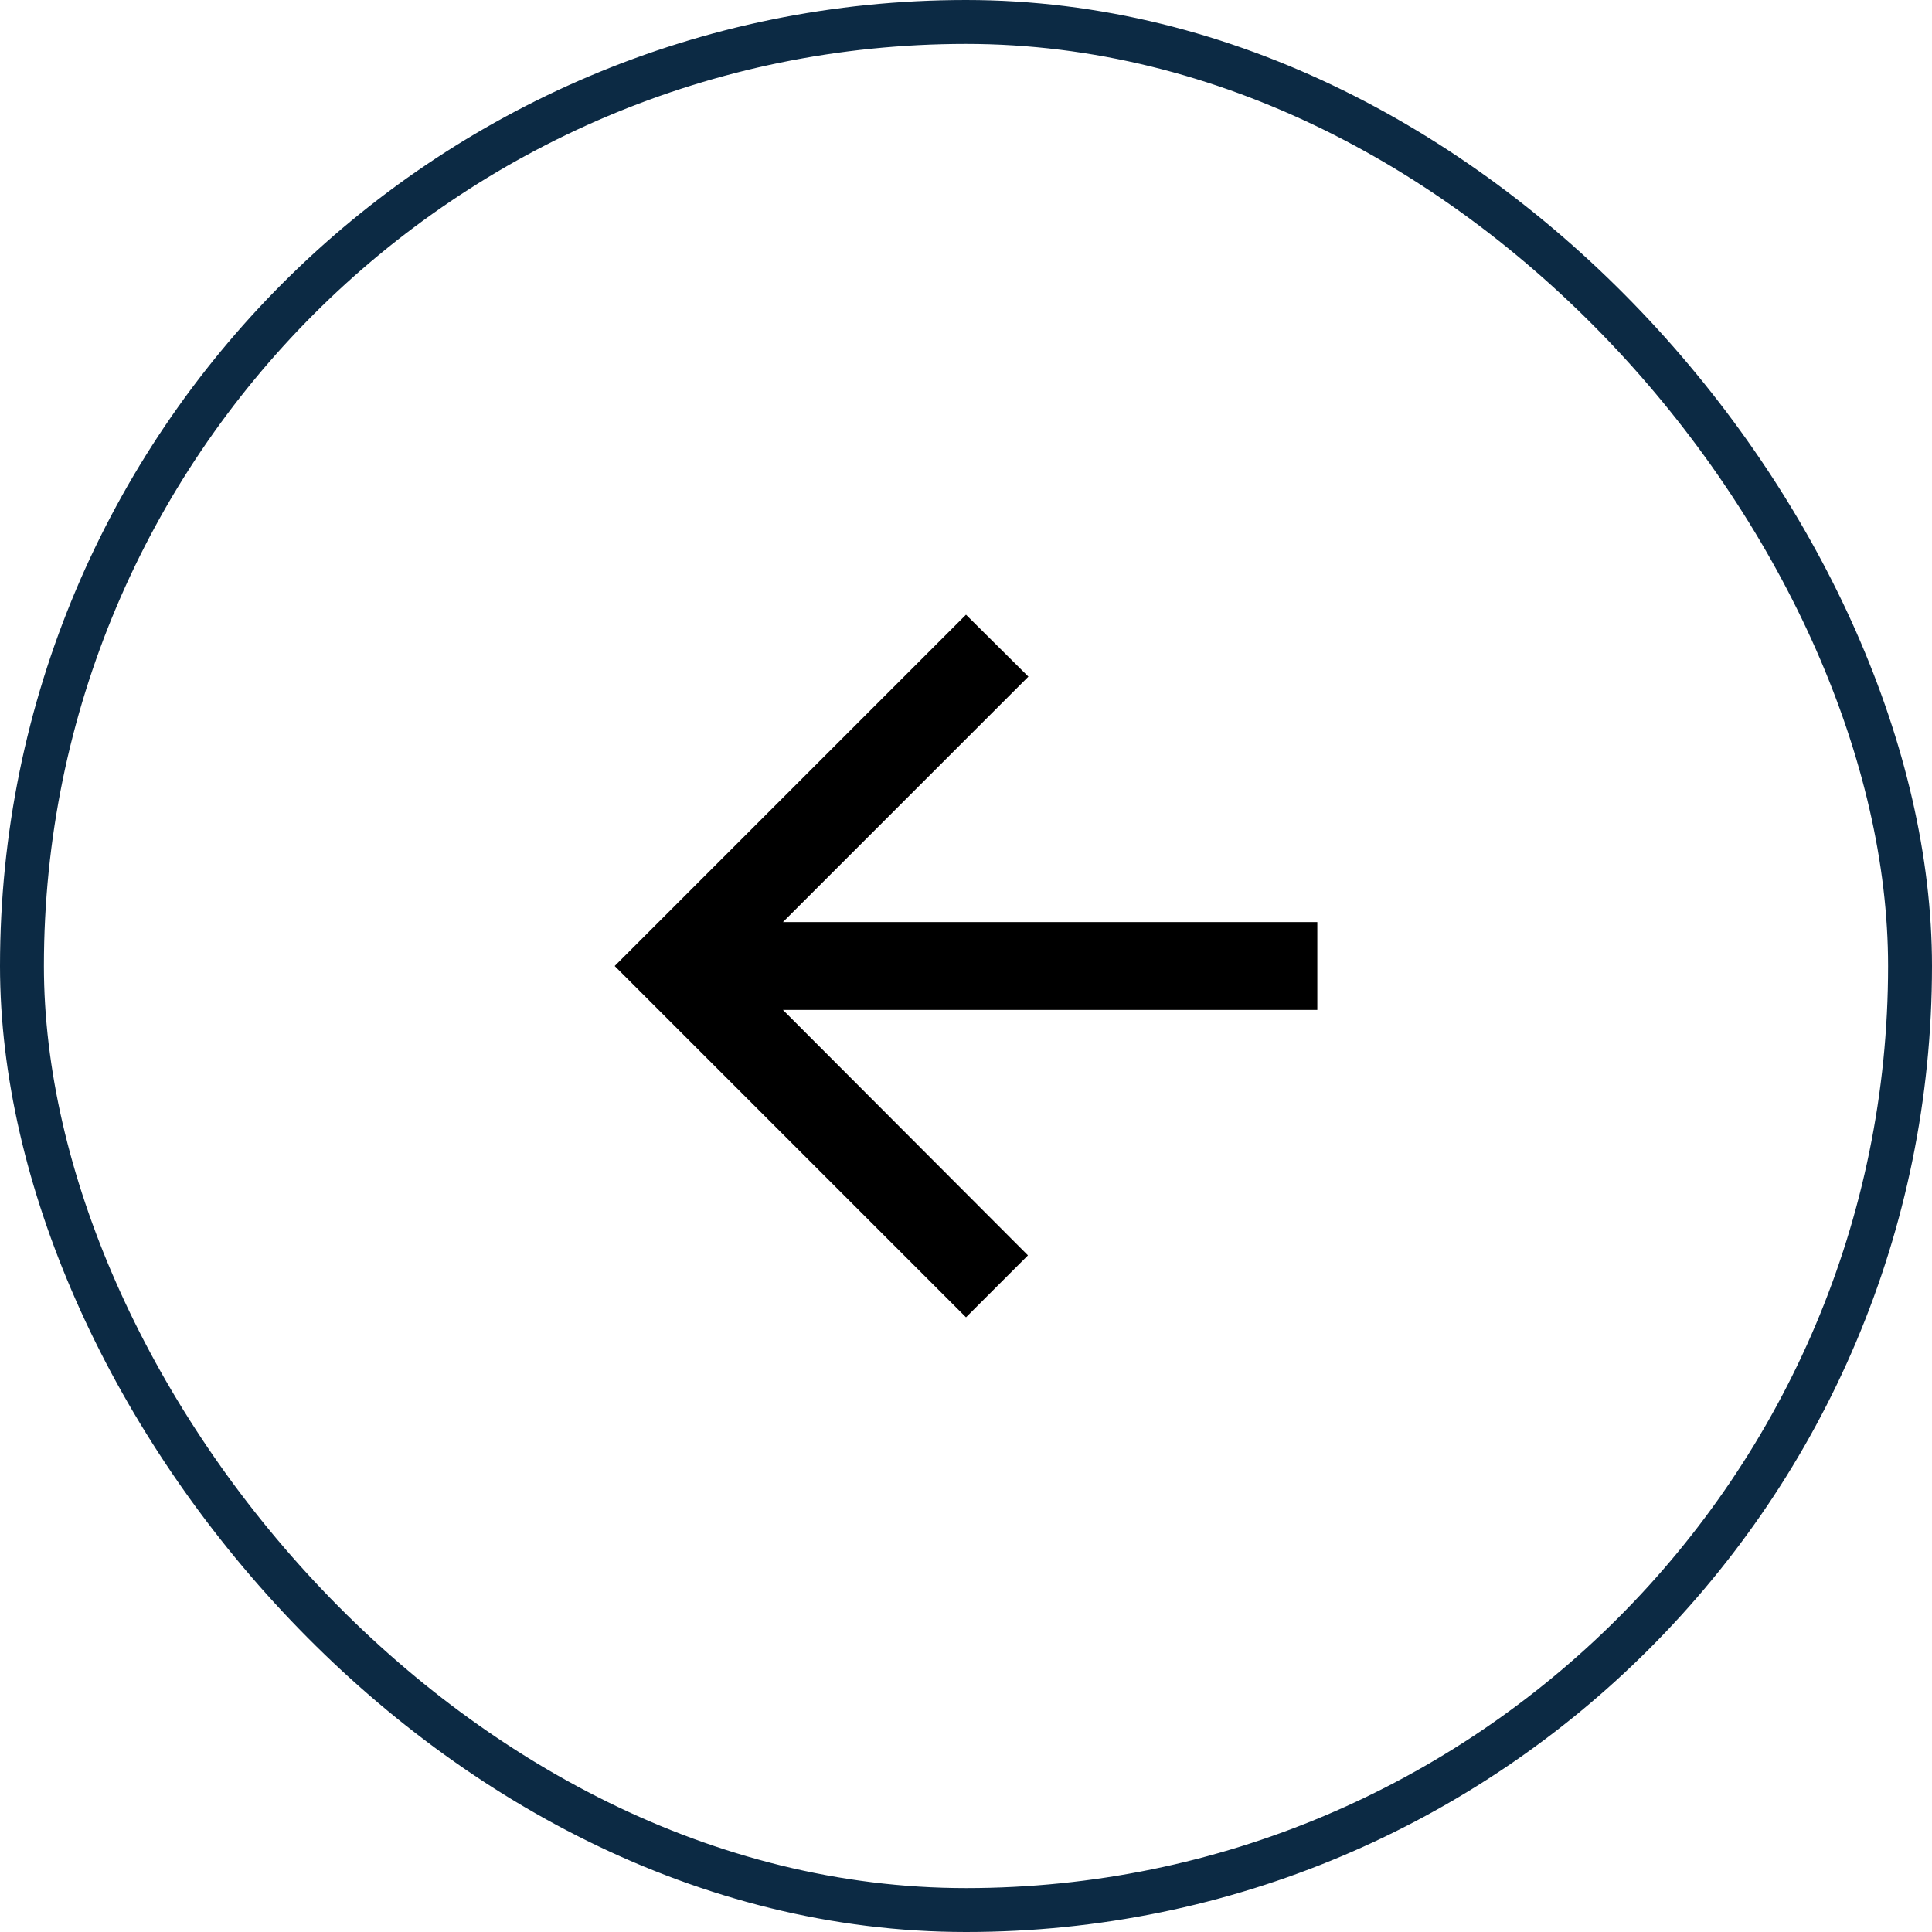
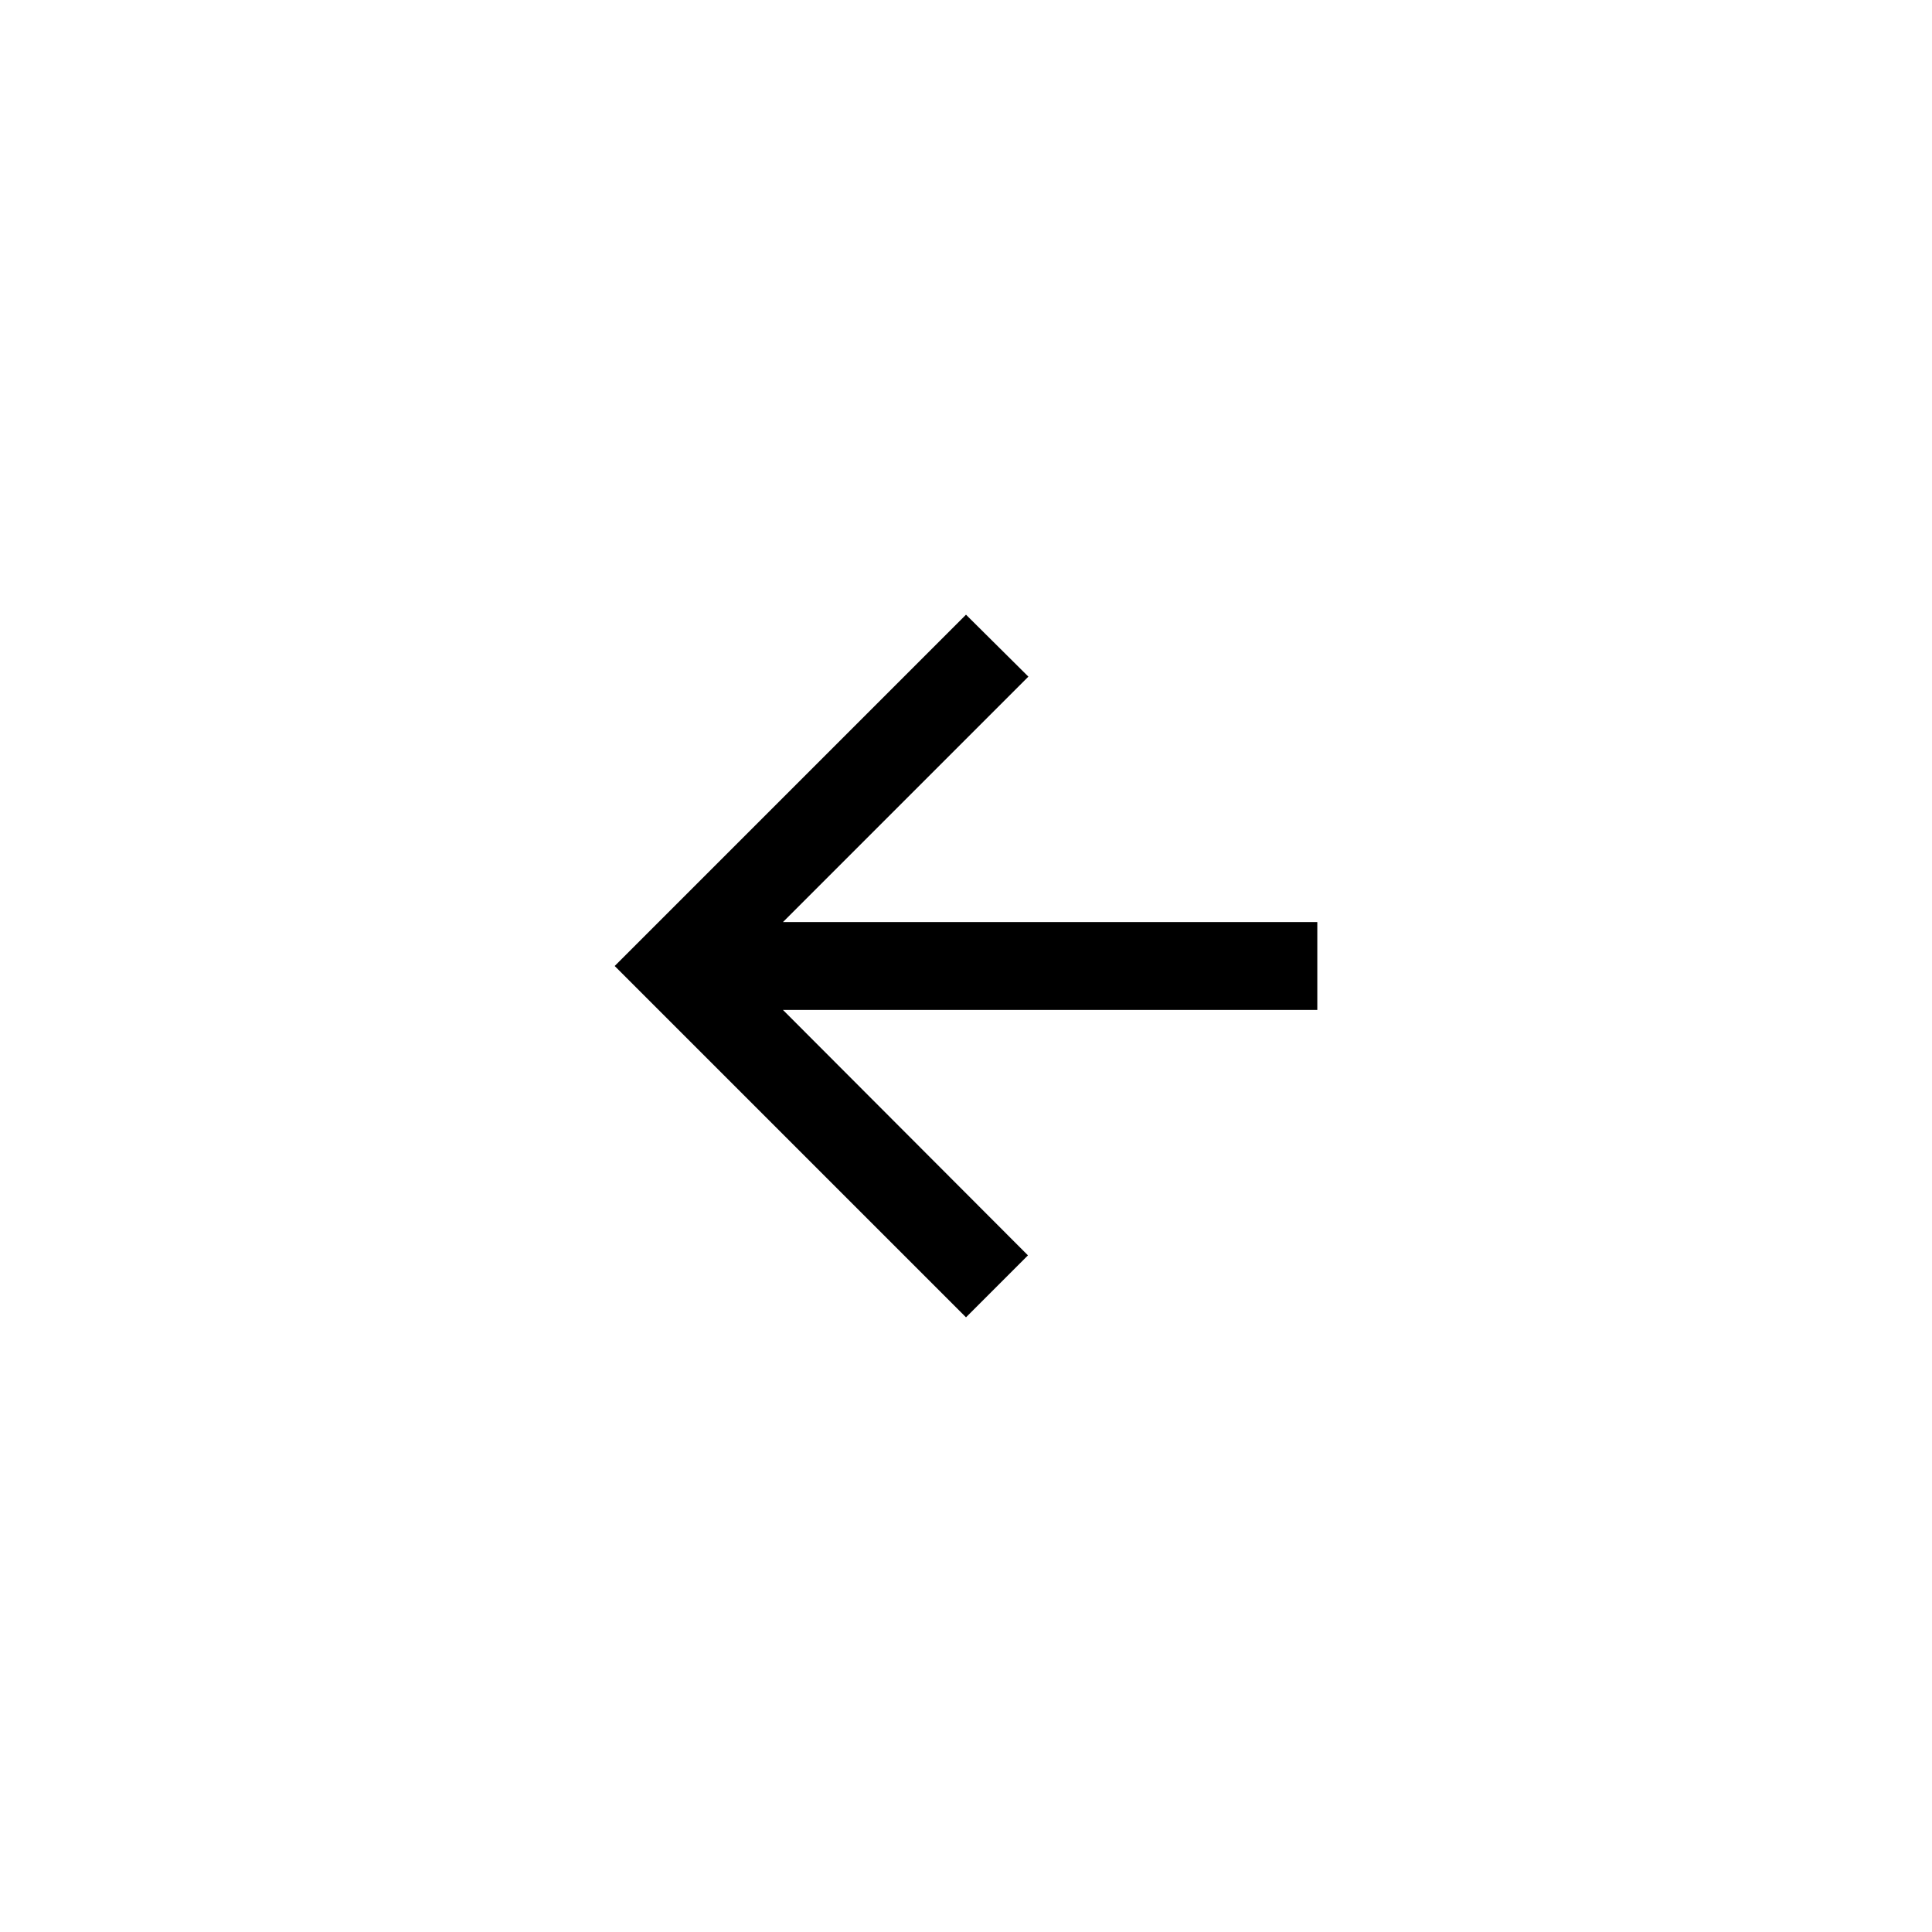
<svg xmlns="http://www.w3.org/2000/svg" width="44" height="44" viewBox="0 0 44 44" fill="none">
  <path fill-rule="evenodd" clip-rule="evenodd" d="M30 21L17.83 21L23.42 15.41L22 14L14 22L22 30L23.41 28.59L17.83 23L30 23V21Z" fill="black" />
-   <path fill-rule="evenodd" clip-rule="evenodd" d="M30 21L17.83 21L23.42 15.41L22 14L14 22L22 30L23.41 28.59L17.83 23L30 23V21Z" fill="black" fill-opacity="0.2" />
-   <rect x="0.5" y="0.5" width="43" height="43" rx="21.5" stroke="#0C2A44" />
+   <path fill-rule="evenodd" clip-rule="evenodd" d="M30 21L17.83 21L23.42 15.41L22 14L14 22L22 30L23.41 28.59L17.83 23L30 23V21" fill="black" fill-opacity="0.2" />
</svg>